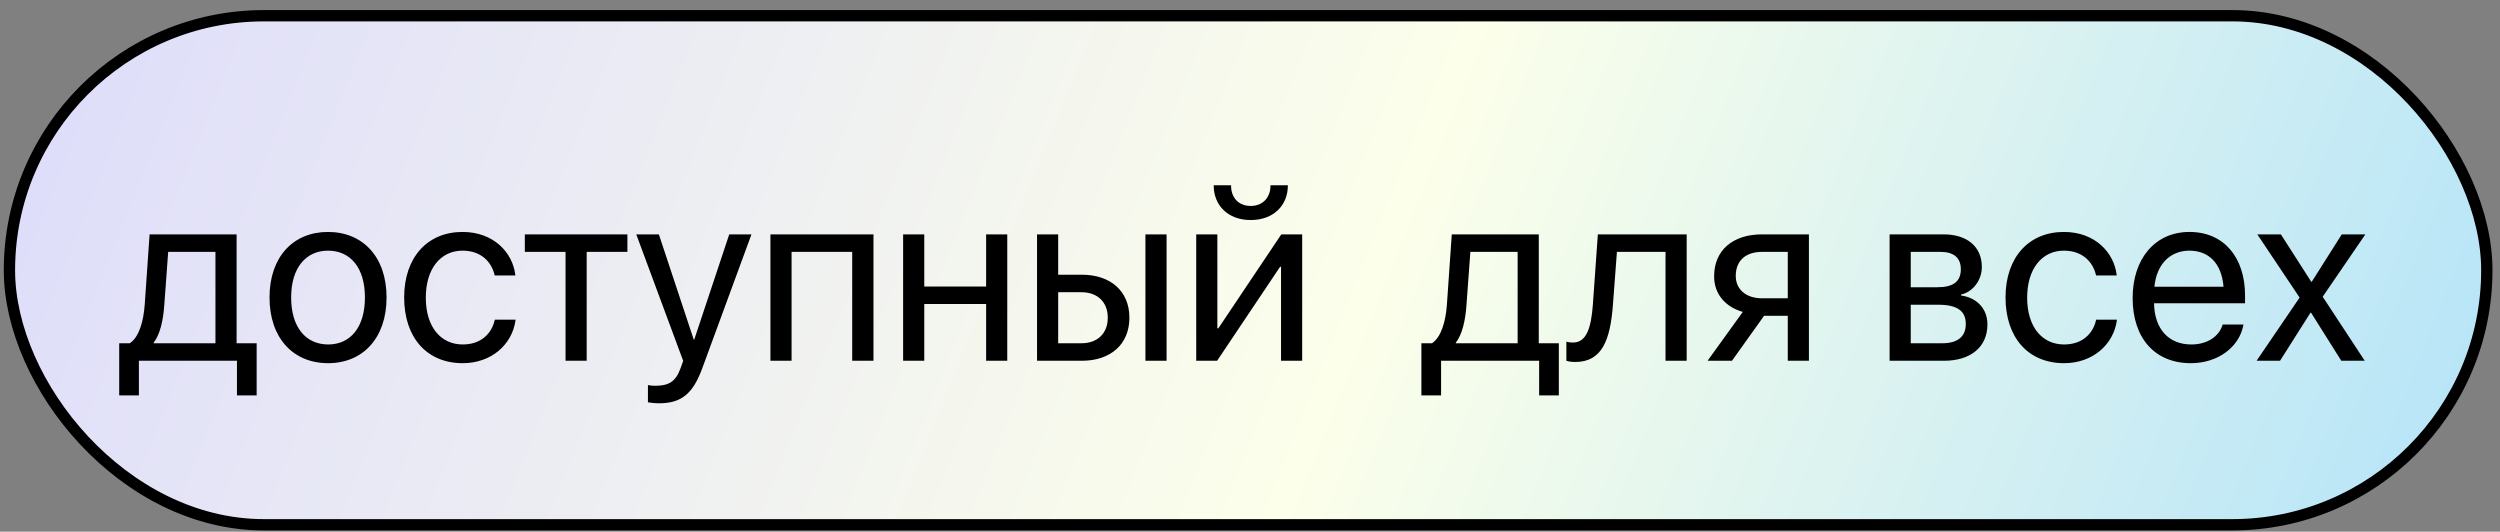
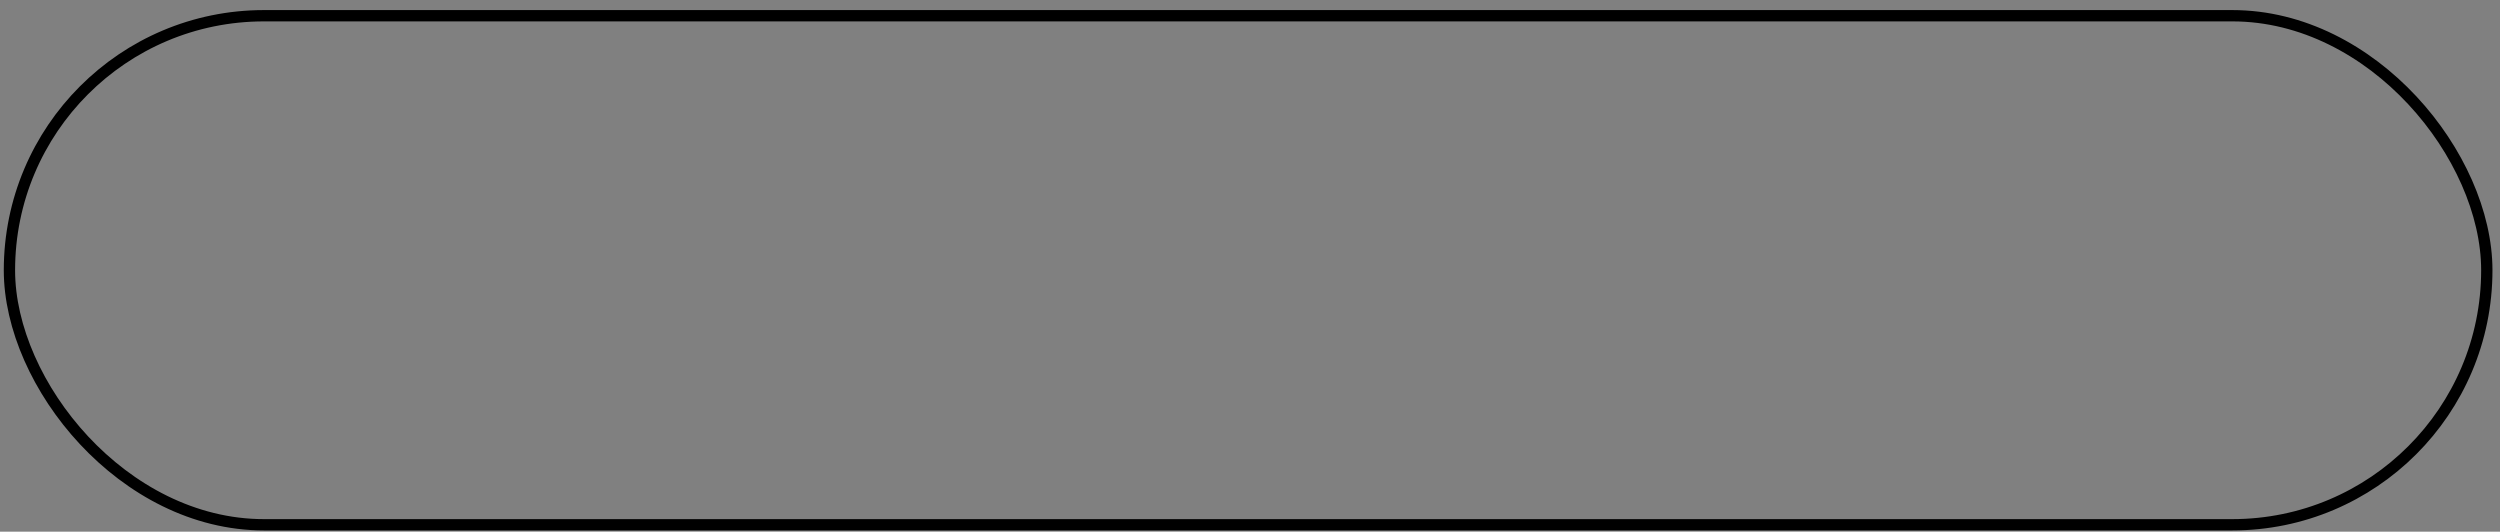
<svg xmlns="http://www.w3.org/2000/svg" width="221" height="47" viewBox="0 0 221 47" fill="none">
  <rect x="0" y="0" width="221" height="47" fill="#808080" stroke="none" />
-   <rect x="0.834" y="1.391" width="219" height="45" rx="22.5" fill="url(#paint0_linear_3445_1795)" />
  <rect x="0.834" y="1.391" width="219" height="45" rx="22.5" stroke="black" />
-   <path d="M12.278 34.952H10.538V30.344H11.473C12.289 29.807 12.687 28.421 12.794 26.917L13.224 20.719H20.915V30.344H22.688V34.952H20.947V31.891H12.278V34.952ZM19.046 30.344V22.266H14.867L14.523 26.96C14.427 28.367 14.137 29.581 13.578 30.301V30.344H19.046ZM29.004 32.105C25.899 32.105 23.826 29.86 23.826 26.305V26.283C23.826 22.727 25.91 20.504 28.993 20.504C32.076 20.504 34.171 22.717 34.171 26.283V26.305C34.171 29.871 32.087 32.105 29.004 32.105ZM29.015 30.451C30.98 30.451 32.259 28.926 32.259 26.305V26.283C32.259 23.662 30.97 22.158 28.993 22.158C27.049 22.158 25.738 23.673 25.738 26.283V26.305C25.738 28.936 27.038 30.451 29.015 30.451ZM40.906 32.105C37.737 32.105 35.728 29.85 35.728 26.294V26.283C35.728 22.76 37.78 20.504 40.885 20.504C43.667 20.504 45.31 22.352 45.547 24.264L45.558 24.35H43.731L43.71 24.264C43.431 23.146 42.528 22.158 40.885 22.158C38.94 22.158 37.641 23.77 37.641 26.305V26.315C37.641 28.915 38.973 30.451 40.906 30.451C42.432 30.451 43.409 29.592 43.721 28.346L43.742 28.26H45.579L45.568 28.335C45.268 30.462 43.431 32.105 40.906 32.105ZM55.462 20.719V22.266H51.863V31.891H49.994V22.266H46.395V20.719H55.462ZM58.276 35.65C57.911 35.65 57.514 35.607 57.277 35.565V34.039C57.438 34.071 57.653 34.103 57.879 34.103C59.06 34.103 59.716 33.803 60.167 32.535L60.393 31.901L56.246 20.719H58.244L61.327 30.021H61.37L64.464 20.719H66.43L62.068 32.589C61.273 34.727 60.296 35.65 58.276 35.65ZM68.106 31.891V20.719H77.215V31.891H75.335V22.266H69.975V31.891H68.106ZM87.173 31.891V26.874H81.705V31.891H79.836V20.719H81.705V25.327H87.173V20.719H89.042V31.891H87.173ZM91.674 31.891V20.719H93.543V24.285H95.638C98.194 24.285 99.838 25.757 99.838 28.077V28.099C99.838 30.419 98.194 31.891 95.638 31.891H91.674ZM101.256 31.891V20.719H103.125V31.891H101.256ZM95.606 25.832H93.543V30.344H95.606C97.034 30.344 97.926 29.452 97.926 28.099V28.077C97.926 26.713 97.023 25.832 95.606 25.832ZM110.559 19.451C108.507 19.451 107.293 18.108 107.293 16.411V16.379H108.829V16.433C108.829 17.389 109.409 18.205 110.569 18.205C111.687 18.205 112.31 17.389 112.31 16.433V16.379H113.846V16.411C113.846 18.108 112.632 19.451 110.559 19.451ZM105.746 31.891V20.719L107.615 20.719V29.023H107.701L113.266 20.719H115.113V31.891H113.244V23.587H113.158L107.594 31.891H105.746ZM127.392 34.952H125.651V30.344H126.586C127.402 29.807 127.8 28.421 127.907 26.917L128.337 20.719H136.028V30.344H137.801V34.952H136.061V31.891H127.392V34.952ZM134.159 30.344V22.266H129.98L129.637 26.96C129.54 28.367 129.25 29.581 128.691 30.301V30.344H134.159ZM142.581 26.971C142.345 30.054 141.625 31.998 139.251 31.998C138.896 31.998 138.617 31.944 138.467 31.891V30.204C138.563 30.236 138.768 30.279 139.058 30.279C140.25 30.279 140.658 28.98 140.809 26.928L141.249 20.719H149.102V31.891H147.232V22.266H142.936L142.581 26.971ZM158.039 31.891V27.916H155.944L153.108 31.891H150.949L154.064 27.572C152.485 27.121 151.529 25.961 151.529 24.436V24.414C151.529 22.126 153.184 20.719 155.751 20.719H159.908V31.891H158.039ZM155.762 26.369H158.039V22.266H155.762C154.312 22.266 153.441 23.05 153.441 24.382V24.403C153.441 25.553 154.322 26.369 155.762 26.369ZM167.041 31.891V20.719L171.821 20.719C173.916 20.719 175.194 21.825 175.194 23.598V23.619C175.194 24.769 174.389 25.821 173.357 26.036V26.122C174.765 26.315 175.688 27.304 175.688 28.668V28.689C175.688 30.655 174.228 31.891 171.854 31.891H167.041ZM168.91 25.392L171.263 25.392C172.67 25.392 173.336 24.887 173.336 23.812V23.791C173.336 22.792 172.713 22.266 171.542 22.266L168.91 22.266V25.392ZM168.91 30.344H171.692C173.046 30.344 173.776 29.764 173.776 28.646V28.625C173.776 27.476 172.992 26.939 171.359 26.939H168.91V30.344ZM182.467 32.105C179.298 32.105 177.289 29.85 177.289 26.294V26.283C177.289 22.76 179.341 20.504 182.445 20.504C185.228 20.504 186.871 22.352 187.107 24.264L187.118 24.35H185.292L185.271 24.264C184.991 23.146 184.089 22.158 182.445 22.158C180.501 22.158 179.201 23.77 179.201 26.305V26.315C179.201 28.915 180.533 30.451 182.467 30.451C183.992 30.451 184.97 29.592 185.281 28.346L185.303 28.26H187.14L187.129 28.335C186.828 30.462 184.991 32.105 182.467 32.105ZM193.671 32.105C190.459 32.105 188.525 29.86 188.525 26.348V26.337C188.525 22.878 190.502 20.504 193.553 20.504C196.604 20.504 198.462 22.77 198.462 26.122V26.81H190.416C190.459 29.108 191.727 30.451 193.714 30.451C195.132 30.451 196.131 29.742 196.453 28.786L196.485 28.689H198.322L198.301 28.797C197.936 30.645 196.109 32.105 193.671 32.105ZM193.542 22.158C191.92 22.158 190.652 23.265 190.448 25.349H196.561C196.378 23.179 195.175 22.158 193.542 22.158ZM199.482 31.891L203.285 26.305L199.547 20.719H201.631L204.316 24.908H204.359L207.013 20.719H209.097L205.326 26.23L209.043 31.891H206.97L204.295 27.637H204.252L201.556 31.891H199.482Z" fill="black" />
  <defs>
    <linearGradient id="paint0_linear_3445_1795" x1="-27.768" y1="0.891" x2="242.598" y2="109.432" gradientUnits="userSpaceOnUse">
      <stop stop-color="#D6D4FF" />
      <stop offset="0.507" stop-color="#FCFFEA" />
      <stop offset="1" stop-color="#93D7FF" />
    </linearGradient>
  </defs>
</svg>